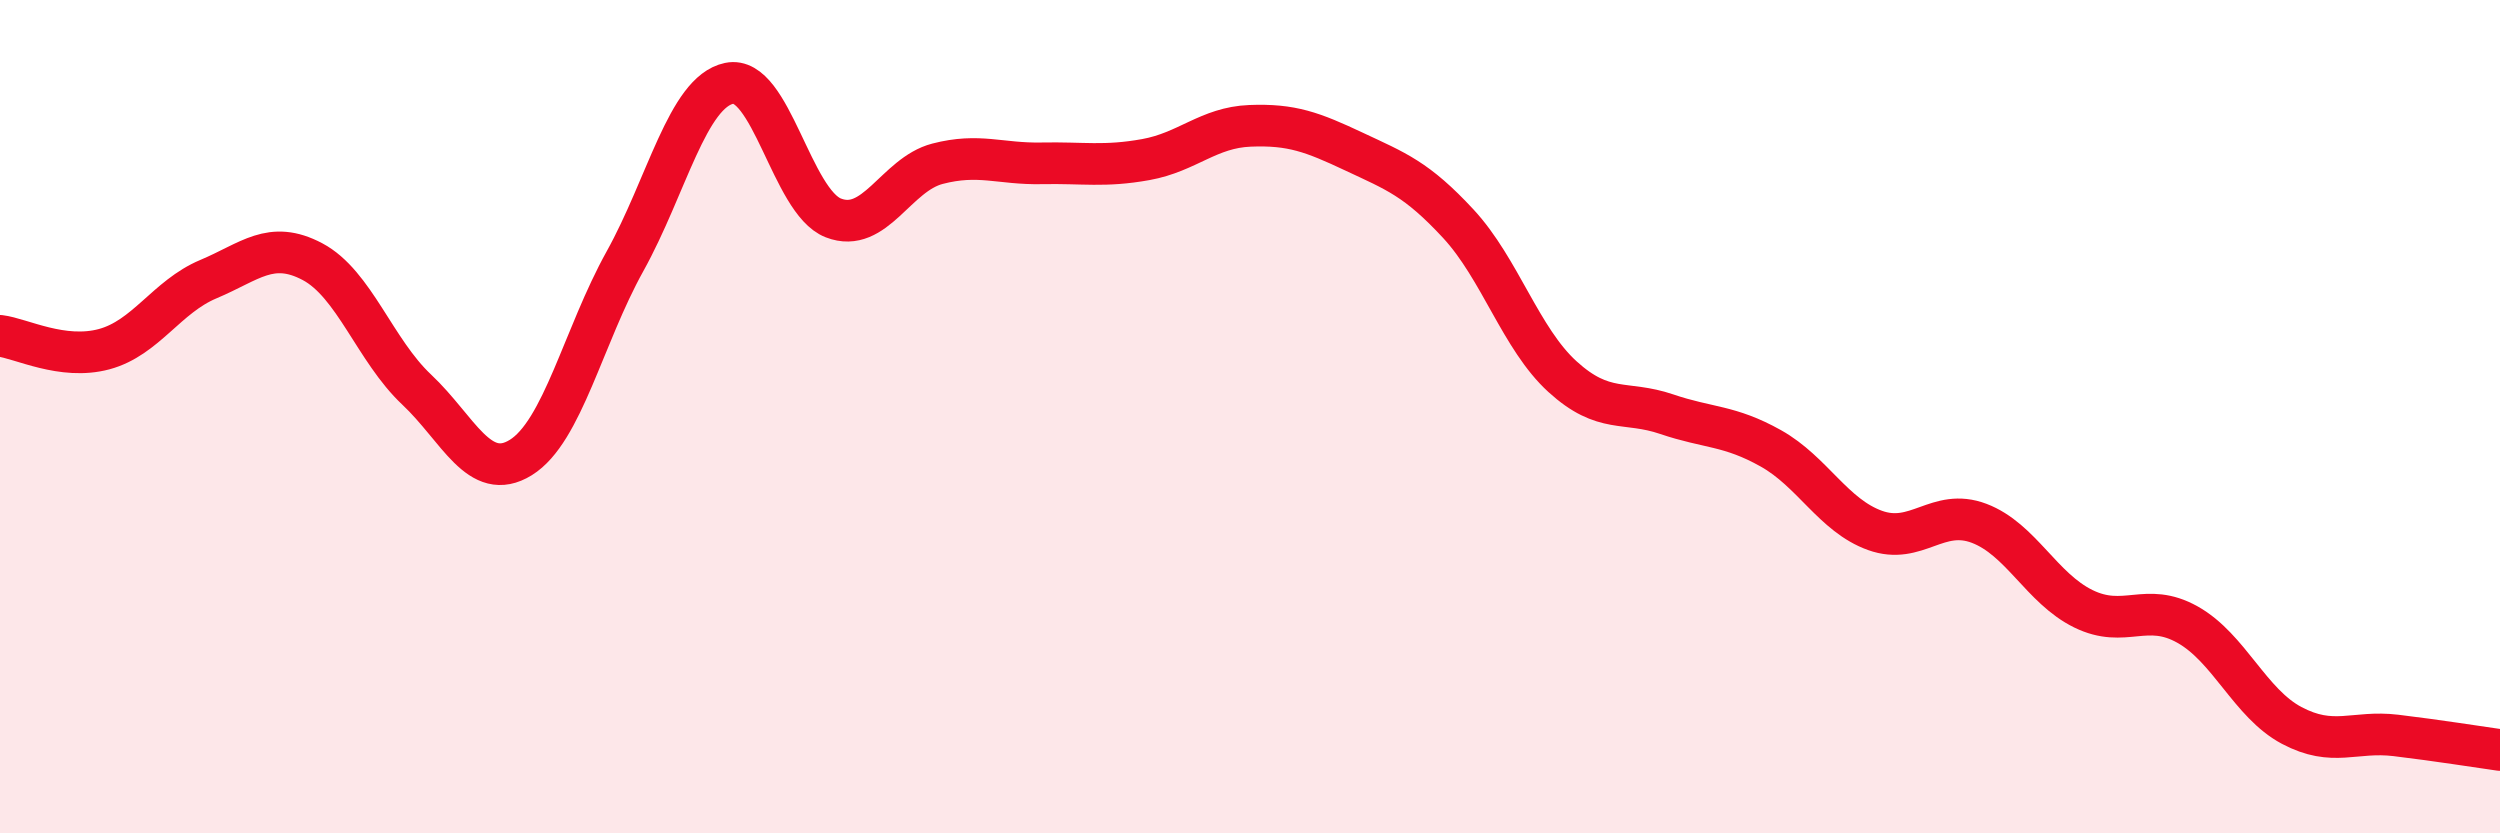
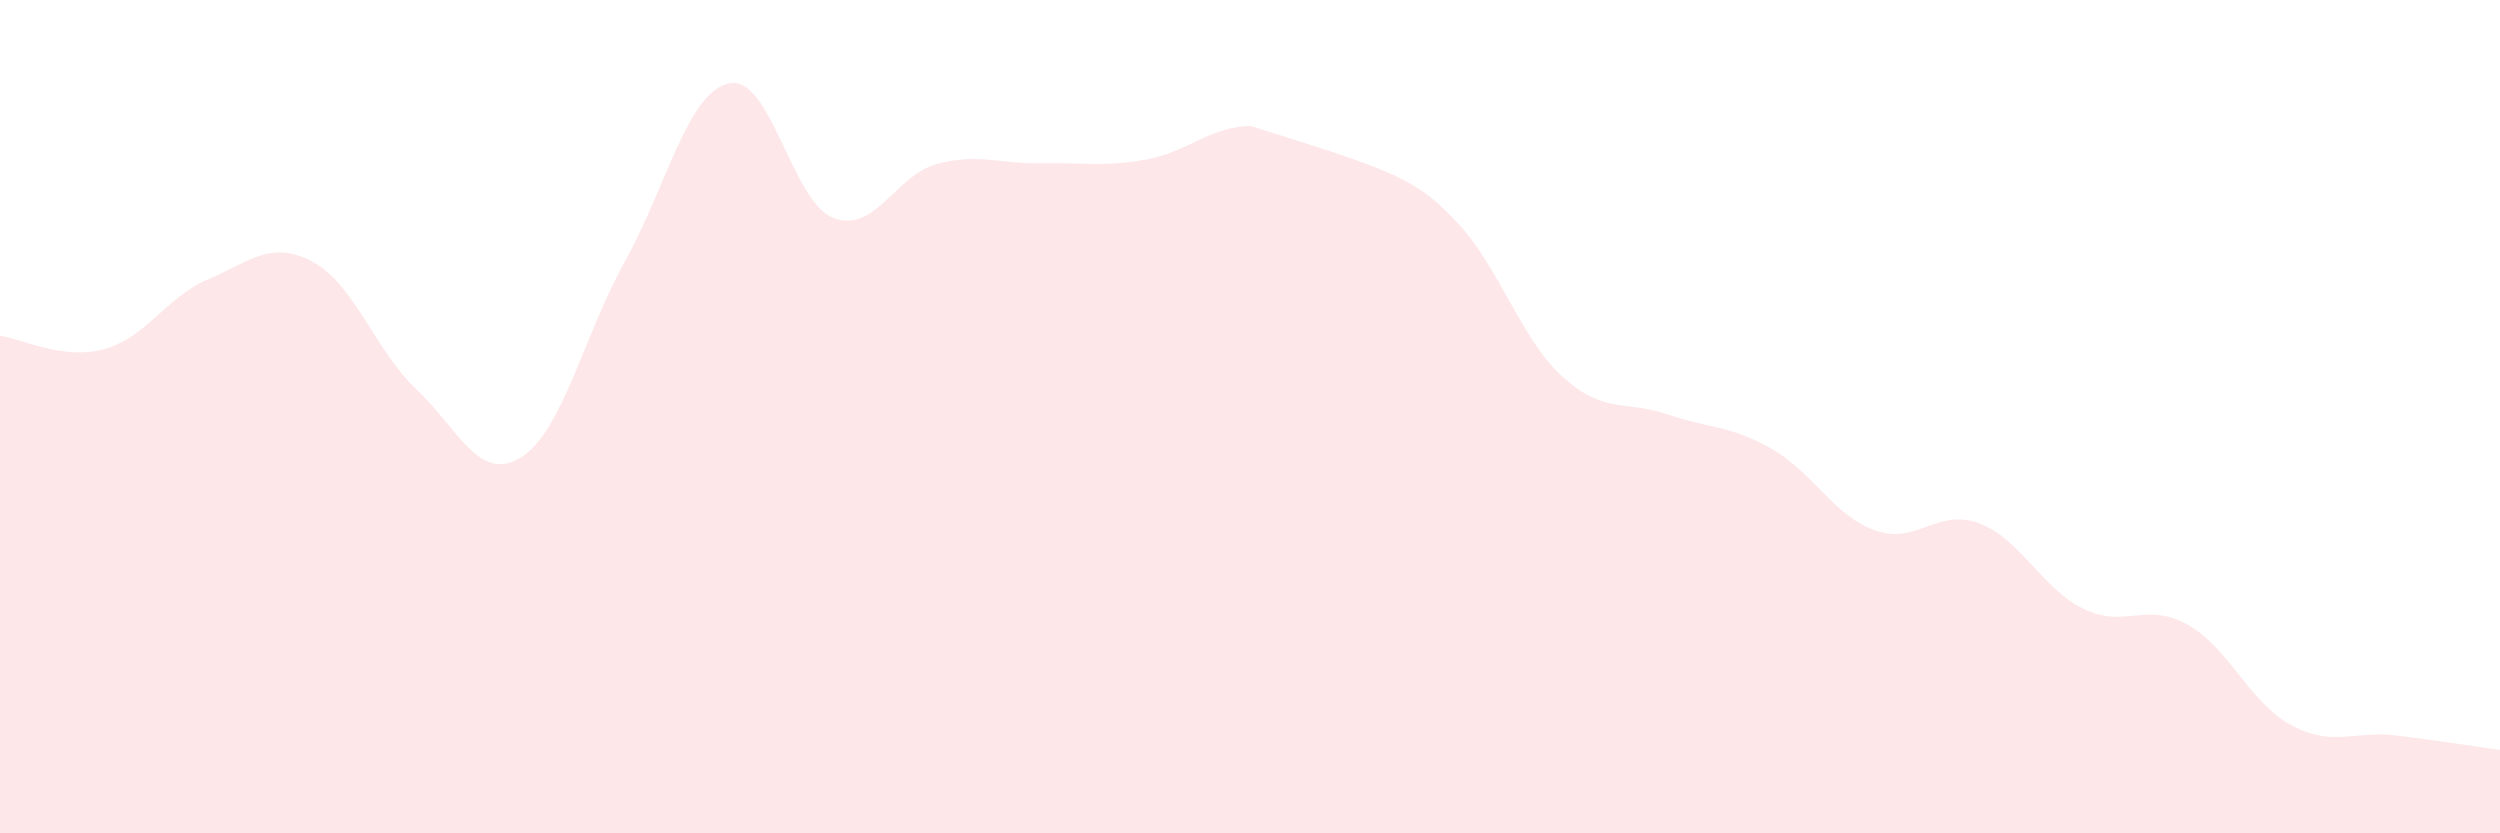
<svg xmlns="http://www.w3.org/2000/svg" width="60" height="20" viewBox="0 0 60 20">
-   <path d="M 0,8.06 C 0.5,8.12 1.5,8.65 2.5,8.38 C 3.5,8.11 4,7.12 5,6.7 C 6,6.28 6.5,5.75 7.5,6.28 C 8.5,6.81 9,8.41 10,9.35 C 11,10.29 11.5,11.6 12.5,10.98 C 13.5,10.36 14,8.07 15,6.27 C 16,4.47 16.5,2.21 17.5,2 C 18.5,1.79 19,4.84 20,5.23 C 21,5.62 21.5,4.19 22.5,3.93 C 23.5,3.67 24,3.94 25,3.92 C 26,3.9 26.5,4.01 27.5,3.83 C 28.5,3.65 29,3.06 30,3.02 C 31,2.98 31.5,3.17 32.5,3.64 C 33.5,4.11 34,4.29 35,5.37 C 36,6.45 36.5,8.13 37.5,9.04 C 38.5,9.95 39,9.6 40,9.94 C 41,10.28 41.5,10.2 42.5,10.76 C 43.5,11.32 44,12.37 45,12.73 C 46,13.09 46.5,12.18 47.5,12.56 C 48.5,12.94 49,14.12 50,14.61 C 51,15.1 51.5,14.43 52.5,14.99 C 53.5,15.55 54,16.88 55,17.41 C 56,17.94 56.5,17.53 57.5,17.65 C 58.5,17.77 59.5,17.93 60,18L60 20L0 20Z" fill="#EB0A25" opacity="0.1" stroke-linecap="round" stroke-linejoin="round" />
-   <path d="M 0,8.06 C 0.5,8.12 1.5,8.65 2.5,8.38 C 3.5,8.11 4,7.12 5,6.7 C 6,6.28 6.5,5.75 7.5,6.28 C 8.5,6.81 9,8.41 10,9.35 C 11,10.29 11.5,11.6 12.5,10.98 C 13.5,10.36 14,8.07 15,6.27 C 16,4.47 16.5,2.21 17.5,2 C 18.5,1.79 19,4.84 20,5.23 C 21,5.62 21.5,4.19 22.5,3.93 C 23.5,3.67 24,3.94 25,3.92 C 26,3.9 26.5,4.01 27.5,3.83 C 28.5,3.65 29,3.06 30,3.02 C 31,2.98 31.5,3.17 32.5,3.64 C 33.5,4.11 34,4.29 35,5.37 C 36,6.45 36.5,8.13 37.5,9.04 C 38.5,9.95 39,9.6 40,9.94 C 41,10.28 41.5,10.2 42.5,10.76 C 43.5,11.32 44,12.37 45,12.73 C 46,13.09 46.5,12.18 47.5,12.56 C 48.5,12.94 49,14.12 50,14.61 C 51,15.1 51.5,14.43 52.5,14.99 C 53.5,15.55 54,16.88 55,17.41 C 56,17.94 56.5,17.53 57.5,17.65 C 58.5,17.77 59.5,17.93 60,18" stroke="#EB0A25" stroke-width="1" fill="none" stroke-linecap="round" stroke-linejoin="round" />
+   <path d="M 0,8.06 C 0.5,8.12 1.5,8.65 2.5,8.38 C 3.5,8.11 4,7.12 5,6.7 C 6,6.28 6.5,5.75 7.5,6.28 C 8.5,6.81 9,8.41 10,9.35 C 11,10.29 11.5,11.6 12.5,10.98 C 13.5,10.36 14,8.07 15,6.27 C 16,4.47 16.5,2.21 17.5,2 C 18.5,1.79 19,4.84 20,5.23 C 21,5.62 21.5,4.19 22.5,3.93 C 23.5,3.67 24,3.94 25,3.92 C 26,3.9 26.5,4.01 27.5,3.83 C 28.5,3.65 29,3.06 30,3.02 C 33.5,4.11 34,4.29 35,5.37 C 36,6.45 36.5,8.13 37.5,9.04 C 38.5,9.95 39,9.6 40,9.94 C 41,10.28 41.5,10.2 42.5,10.76 C 43.5,11.32 44,12.37 45,12.73 C 46,13.09 46.5,12.18 47.5,12.56 C 48.5,12.94 49,14.12 50,14.61 C 51,15.1 51.5,14.43 52.5,14.99 C 53.5,15.55 54,16.88 55,17.41 C 56,17.94 56.5,17.53 57.5,17.65 C 58.5,17.77 59.5,17.93 60,18L60 20L0 20Z" fill="#EB0A25" opacity="0.1" stroke-linecap="round" stroke-linejoin="round" />
</svg>